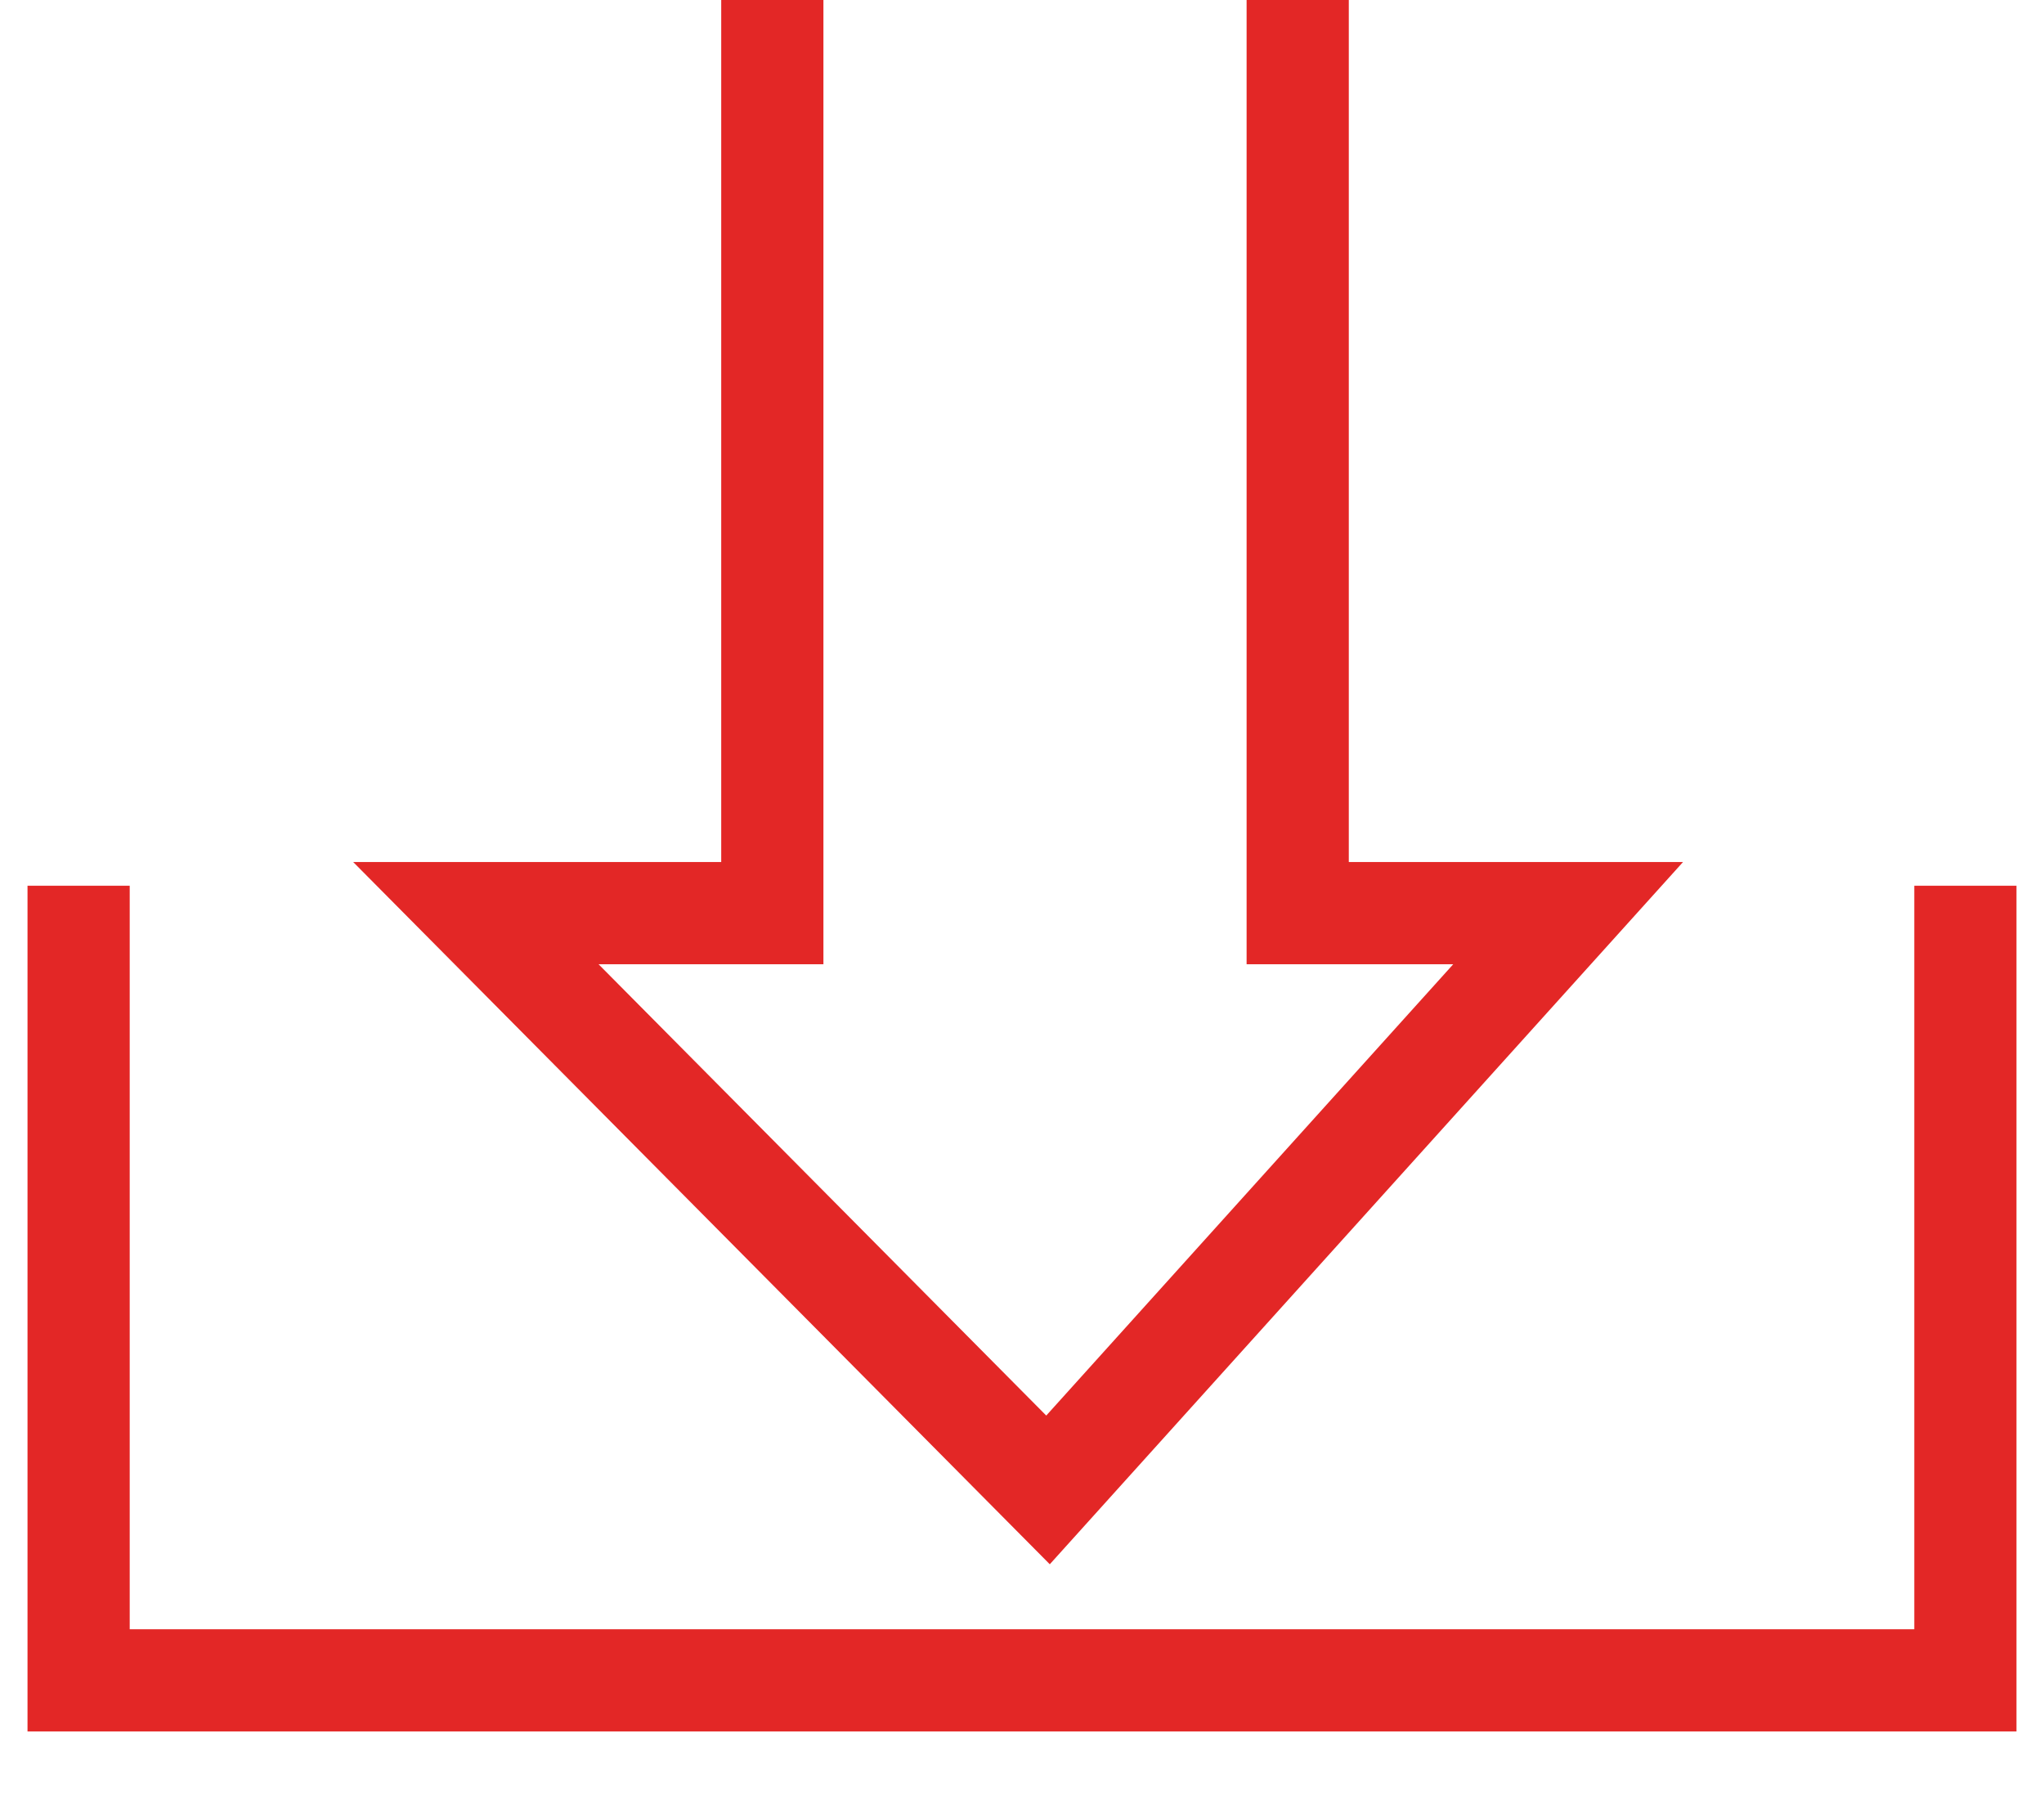
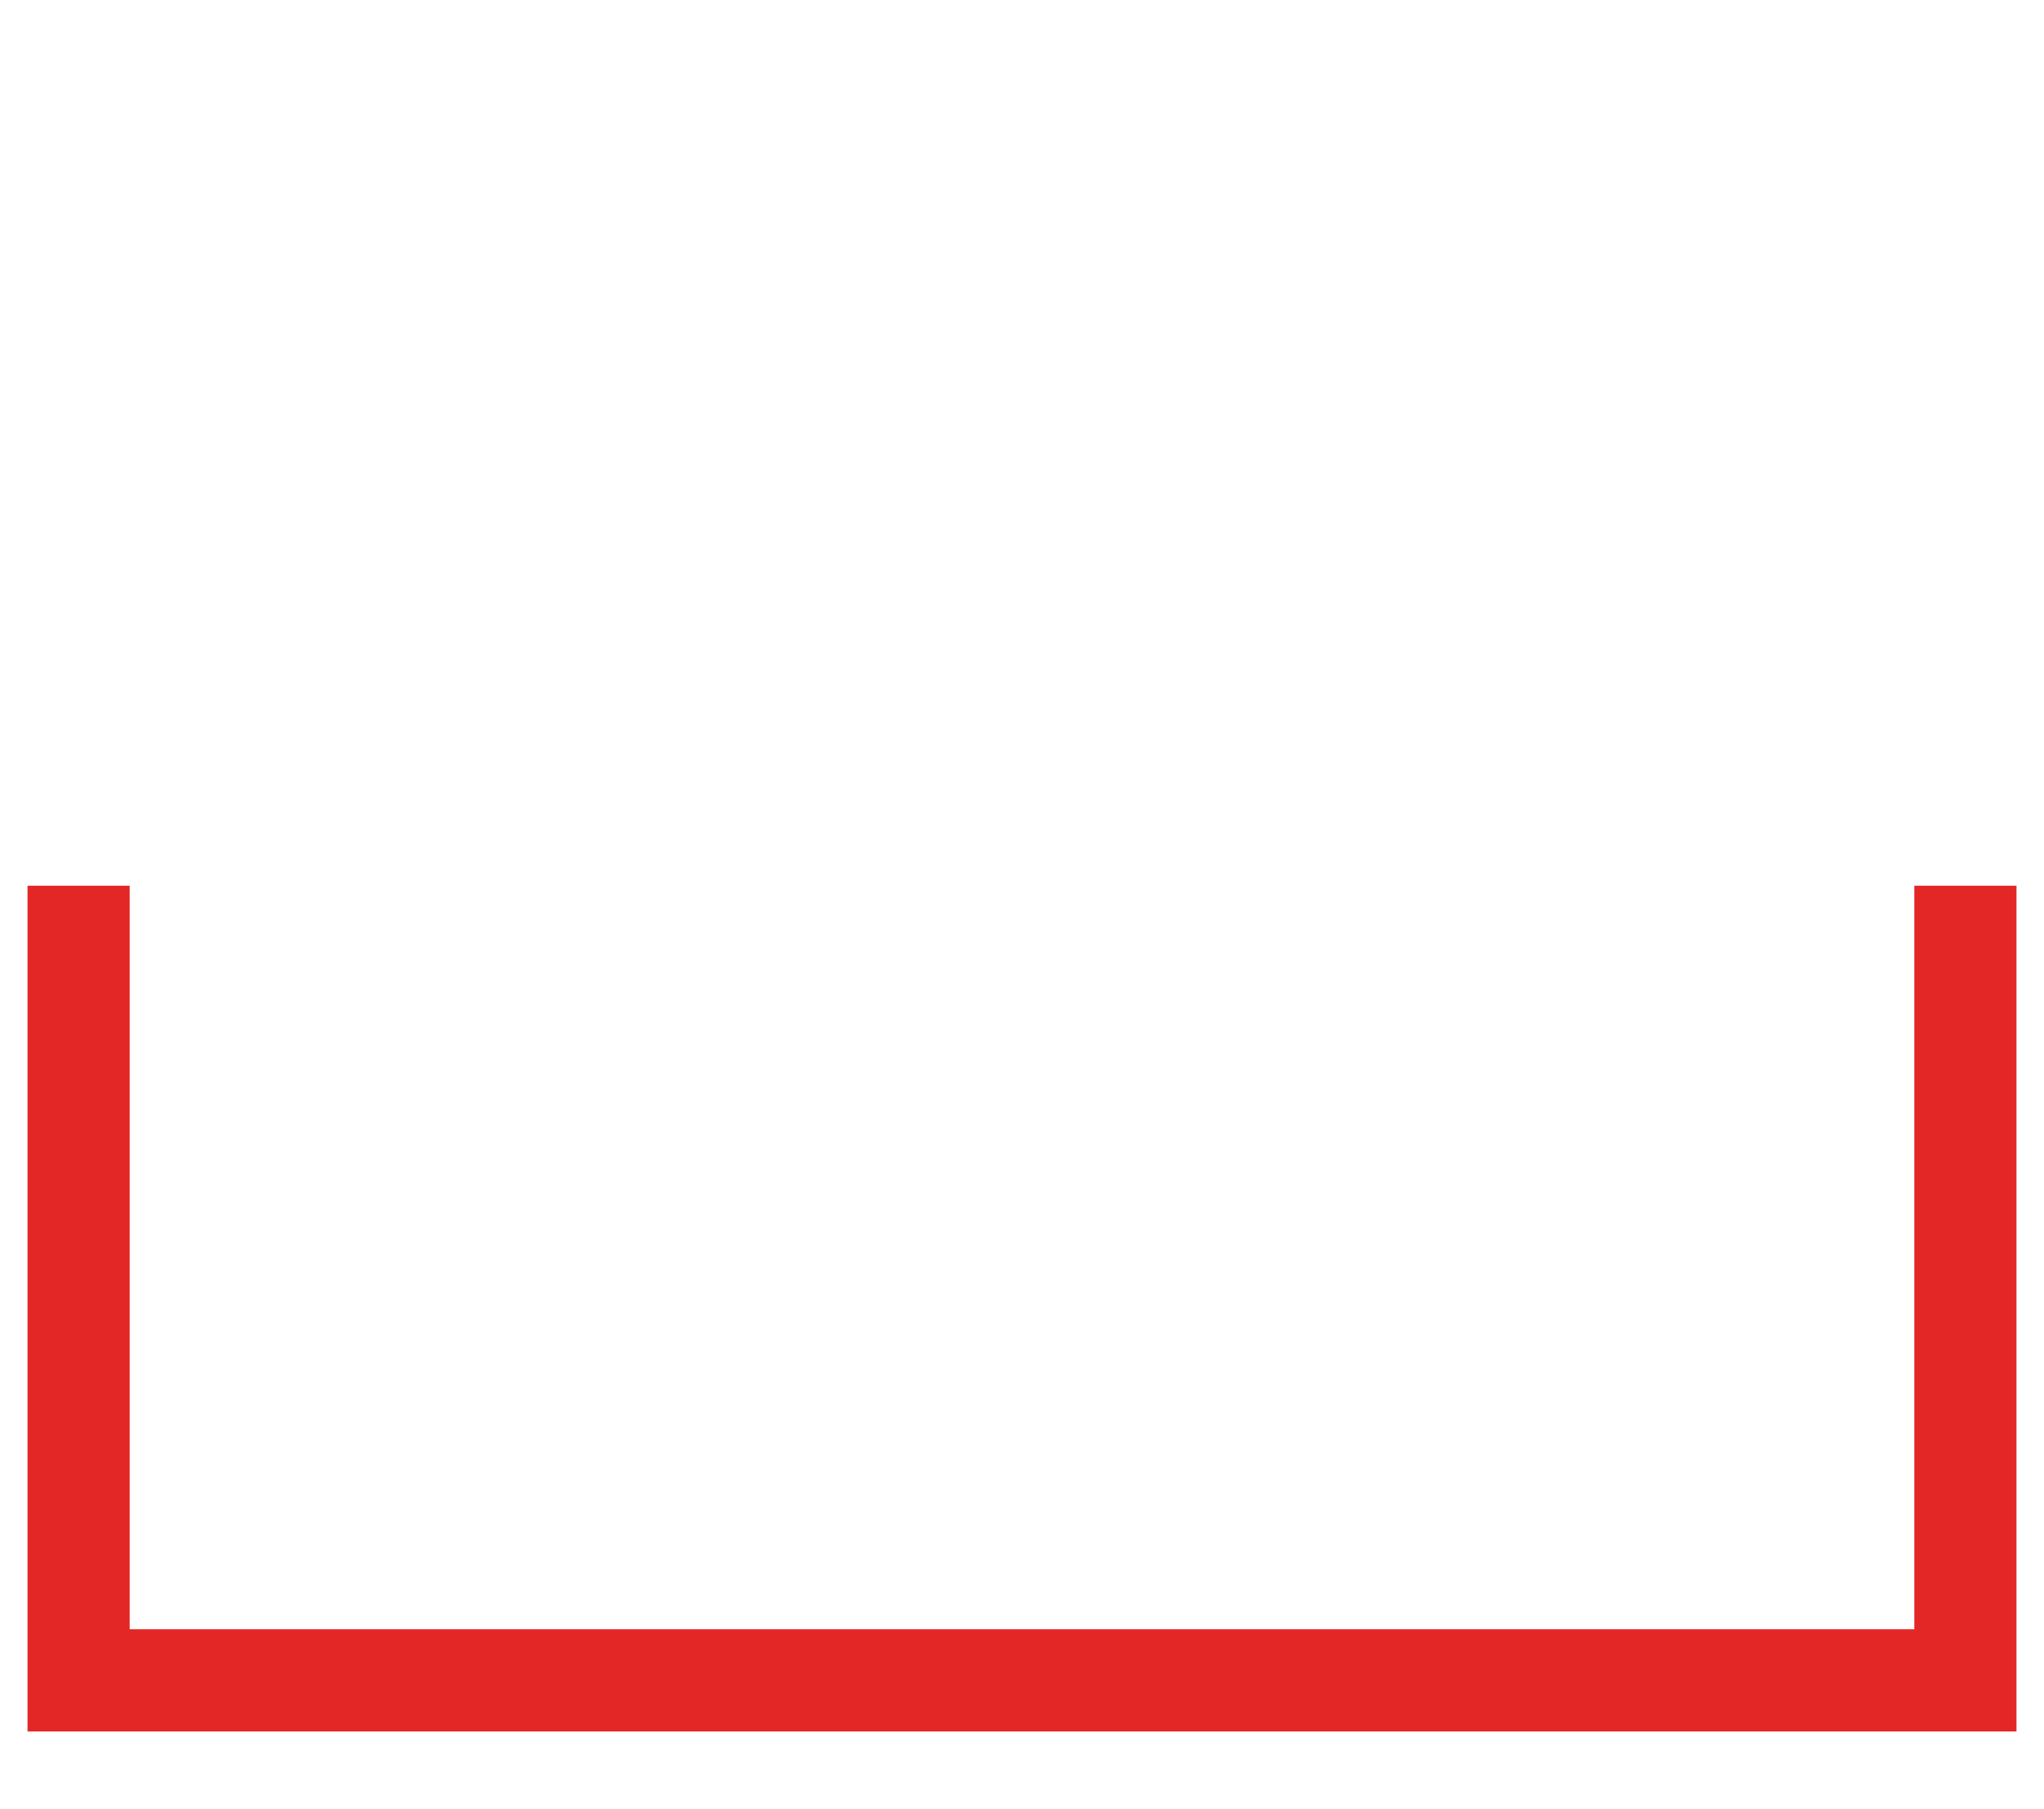
<svg xmlns="http://www.w3.org/2000/svg" width="26" height="23" fill="none">
  <path stroke="#E32726" stroke-width="1.3" d="M1 11.264v10.105h24V11.264" />
-   <path stroke="#E32726" stroke-width="1.3" d="M16.507 0v11.612h3.44l-6.616 7.335-7.278-7.335h3.771V0" />
</svg>